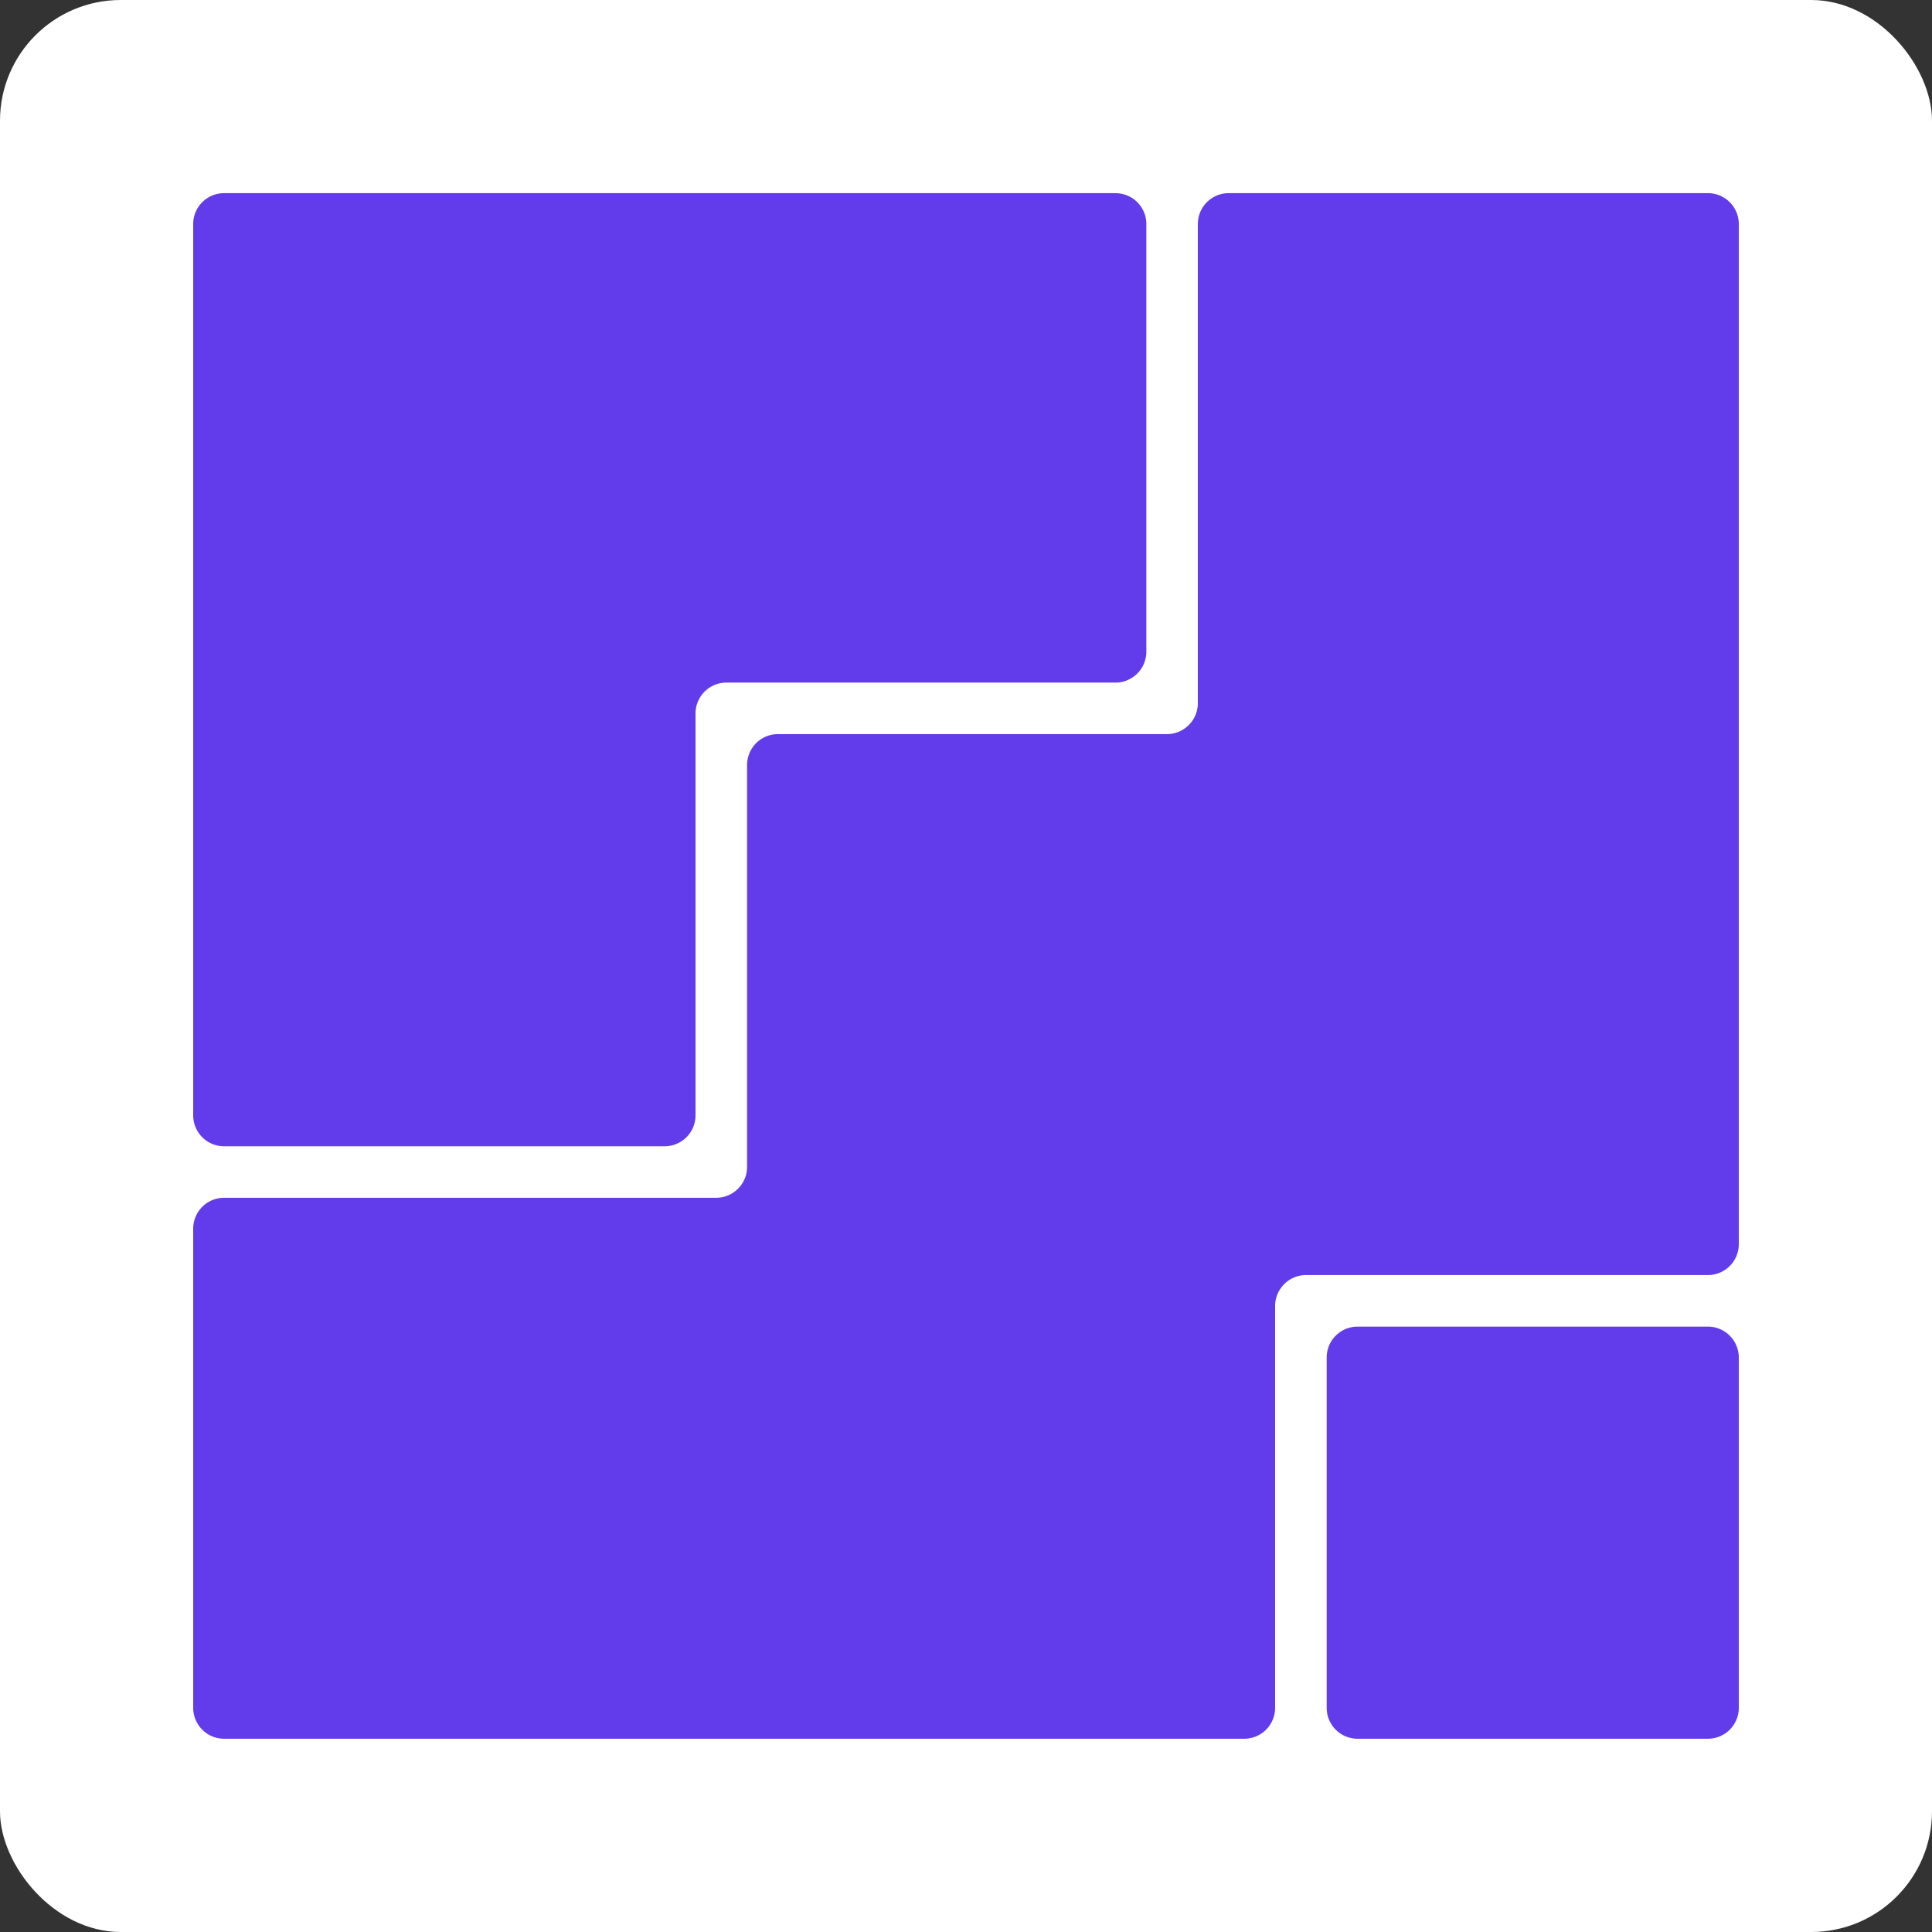
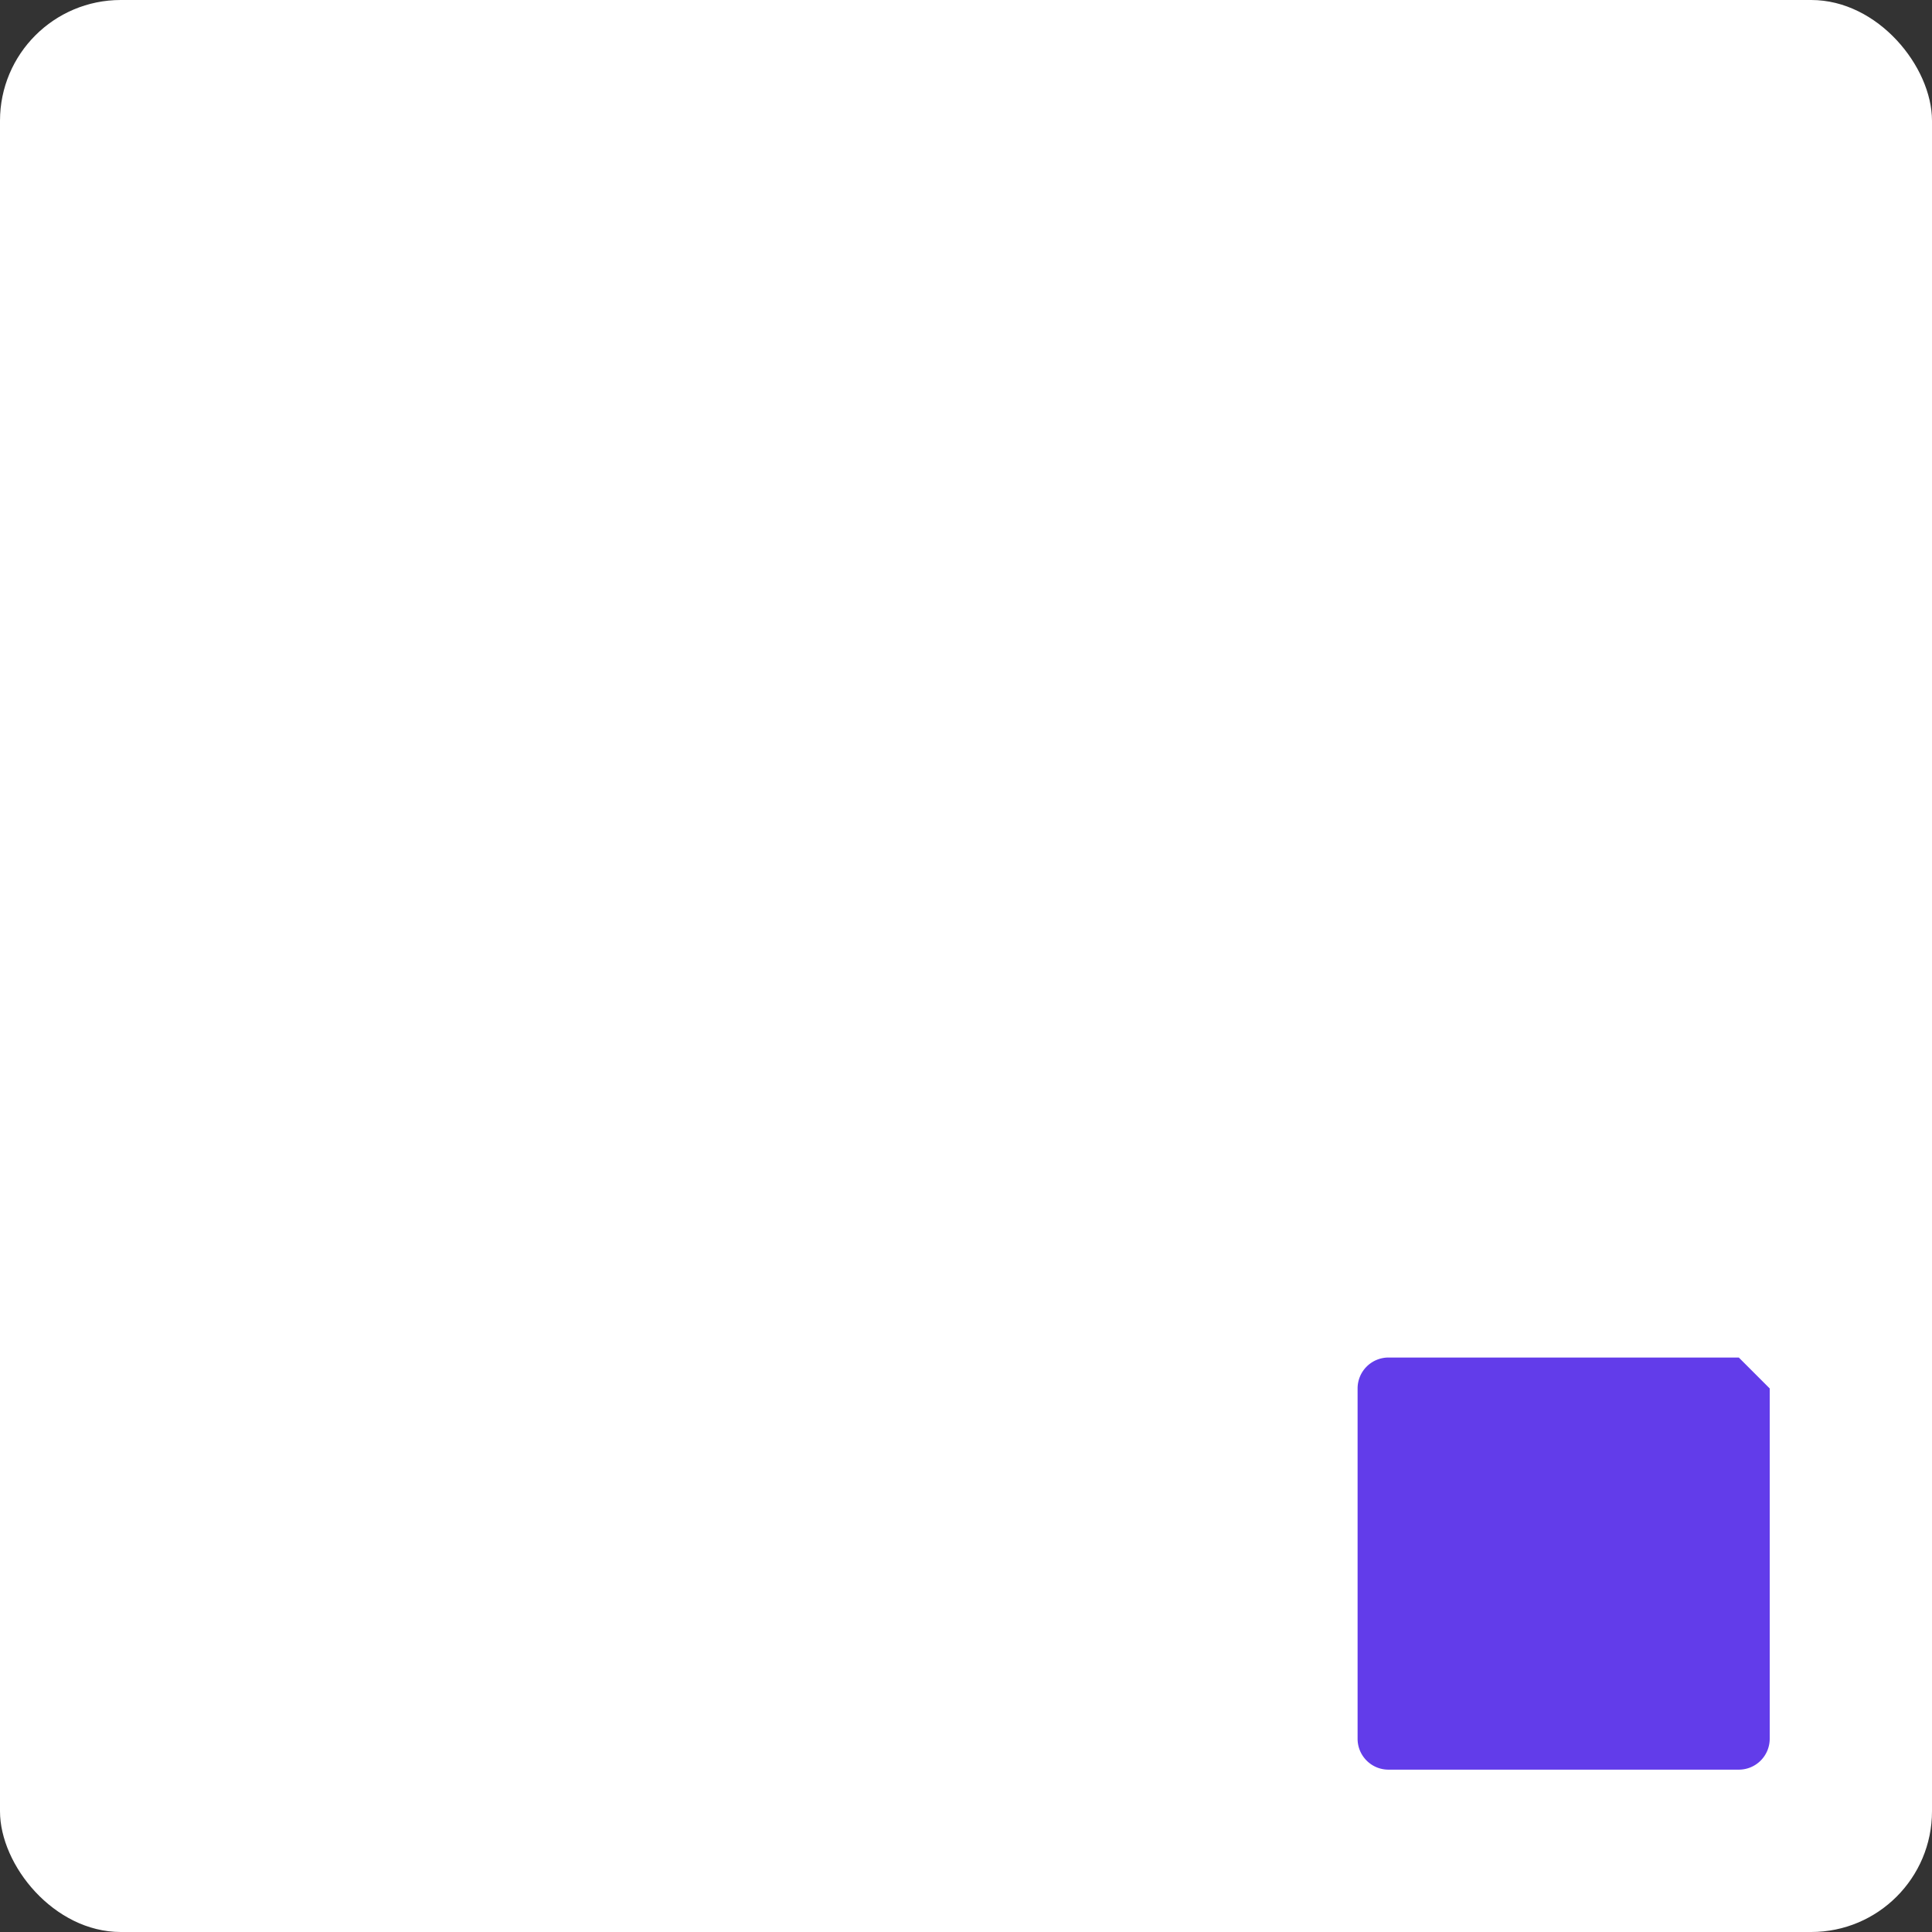
<svg xmlns="http://www.w3.org/2000/svg" width="32" height="32" fill="none">
  <rect width="100%" height="100%" fill="#333333" stroke="none" />
  <rect width="32" height="32" fill="#fff" rx="2" />
-   <path fill="#623CEA" d="M18.475 3.2a.51.51 0 0 1 .512.511v7.083c0 .283-.23.512-.512.512h-6.443a.512.512 0 0 0-.512.512v6.656a.512.512 0 0 1-.512.512H3.712a.512.512 0 0 1-.512-.512V3.711c0-.283.23-.512.512-.512h14.763Z" />
-   <path fill="#623CEA" d="M28.8 3.711a.512.512 0 0 0-.512-.512h-7.936a.512.512 0 0 0-.512.512v7.936a.512.512 0 0 1-.512.512h-6.442a.512.512 0 0 0-.512.512v6.656c0 .283-.23.512-.512.512h-8.15a.512.512 0 0 0-.512.512v7.936c0 .283.23.512.512.512h16.896a.512.512 0 0 0 .512-.512v-6.656c0-.282.23-.512.512-.512h6.656a.512.512 0 0 0 .512-.512V3.711Z" />
-   <path fill="#623CEA" d="M28.8 22.485a.512.512 0 0 0-.512-.512h-5.802a.512.512 0 0 0-.512.512v5.802c0 .283.229.512.512.512h5.802a.512.512 0 0 0 .512-.512v-5.802Z" />
+   <path fill="#623CEA" d="M28.8 22.485h-5.802a.512.512 0 0 0-.512.512v5.802c0 .283.229.512.512.512h5.802a.512.512 0 0 0 .512-.512v-5.802Z" />
</svg>